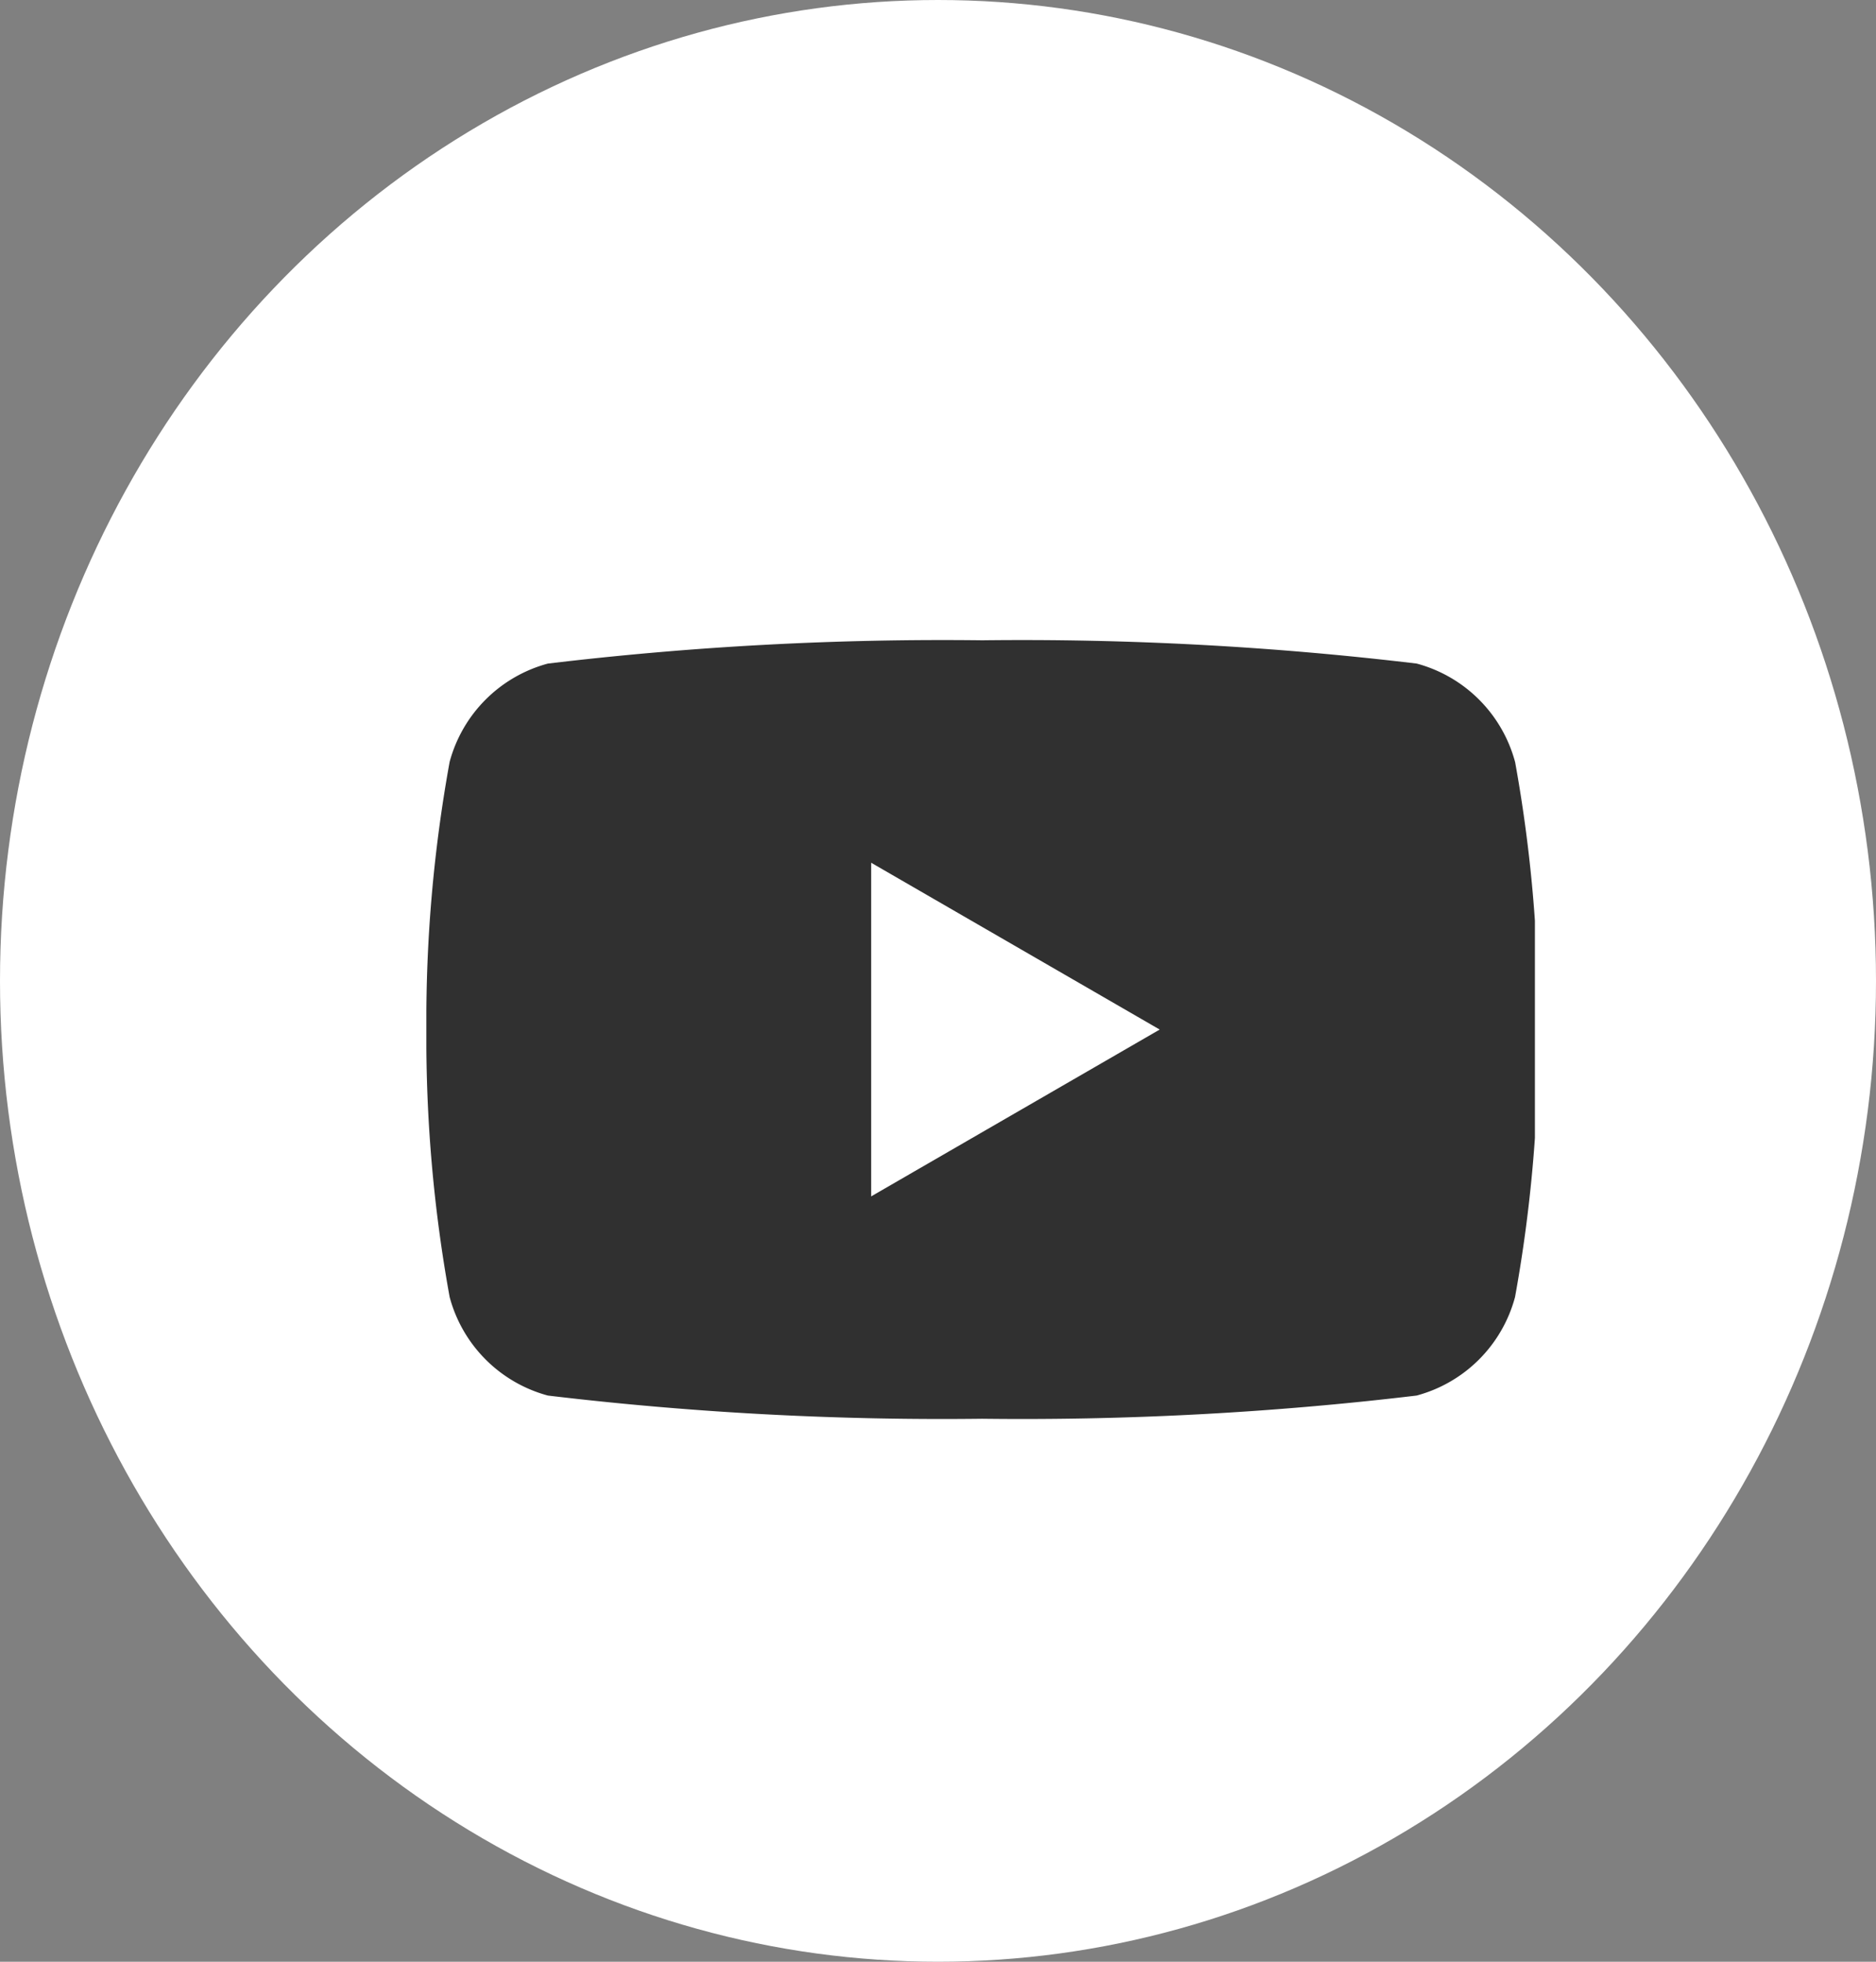
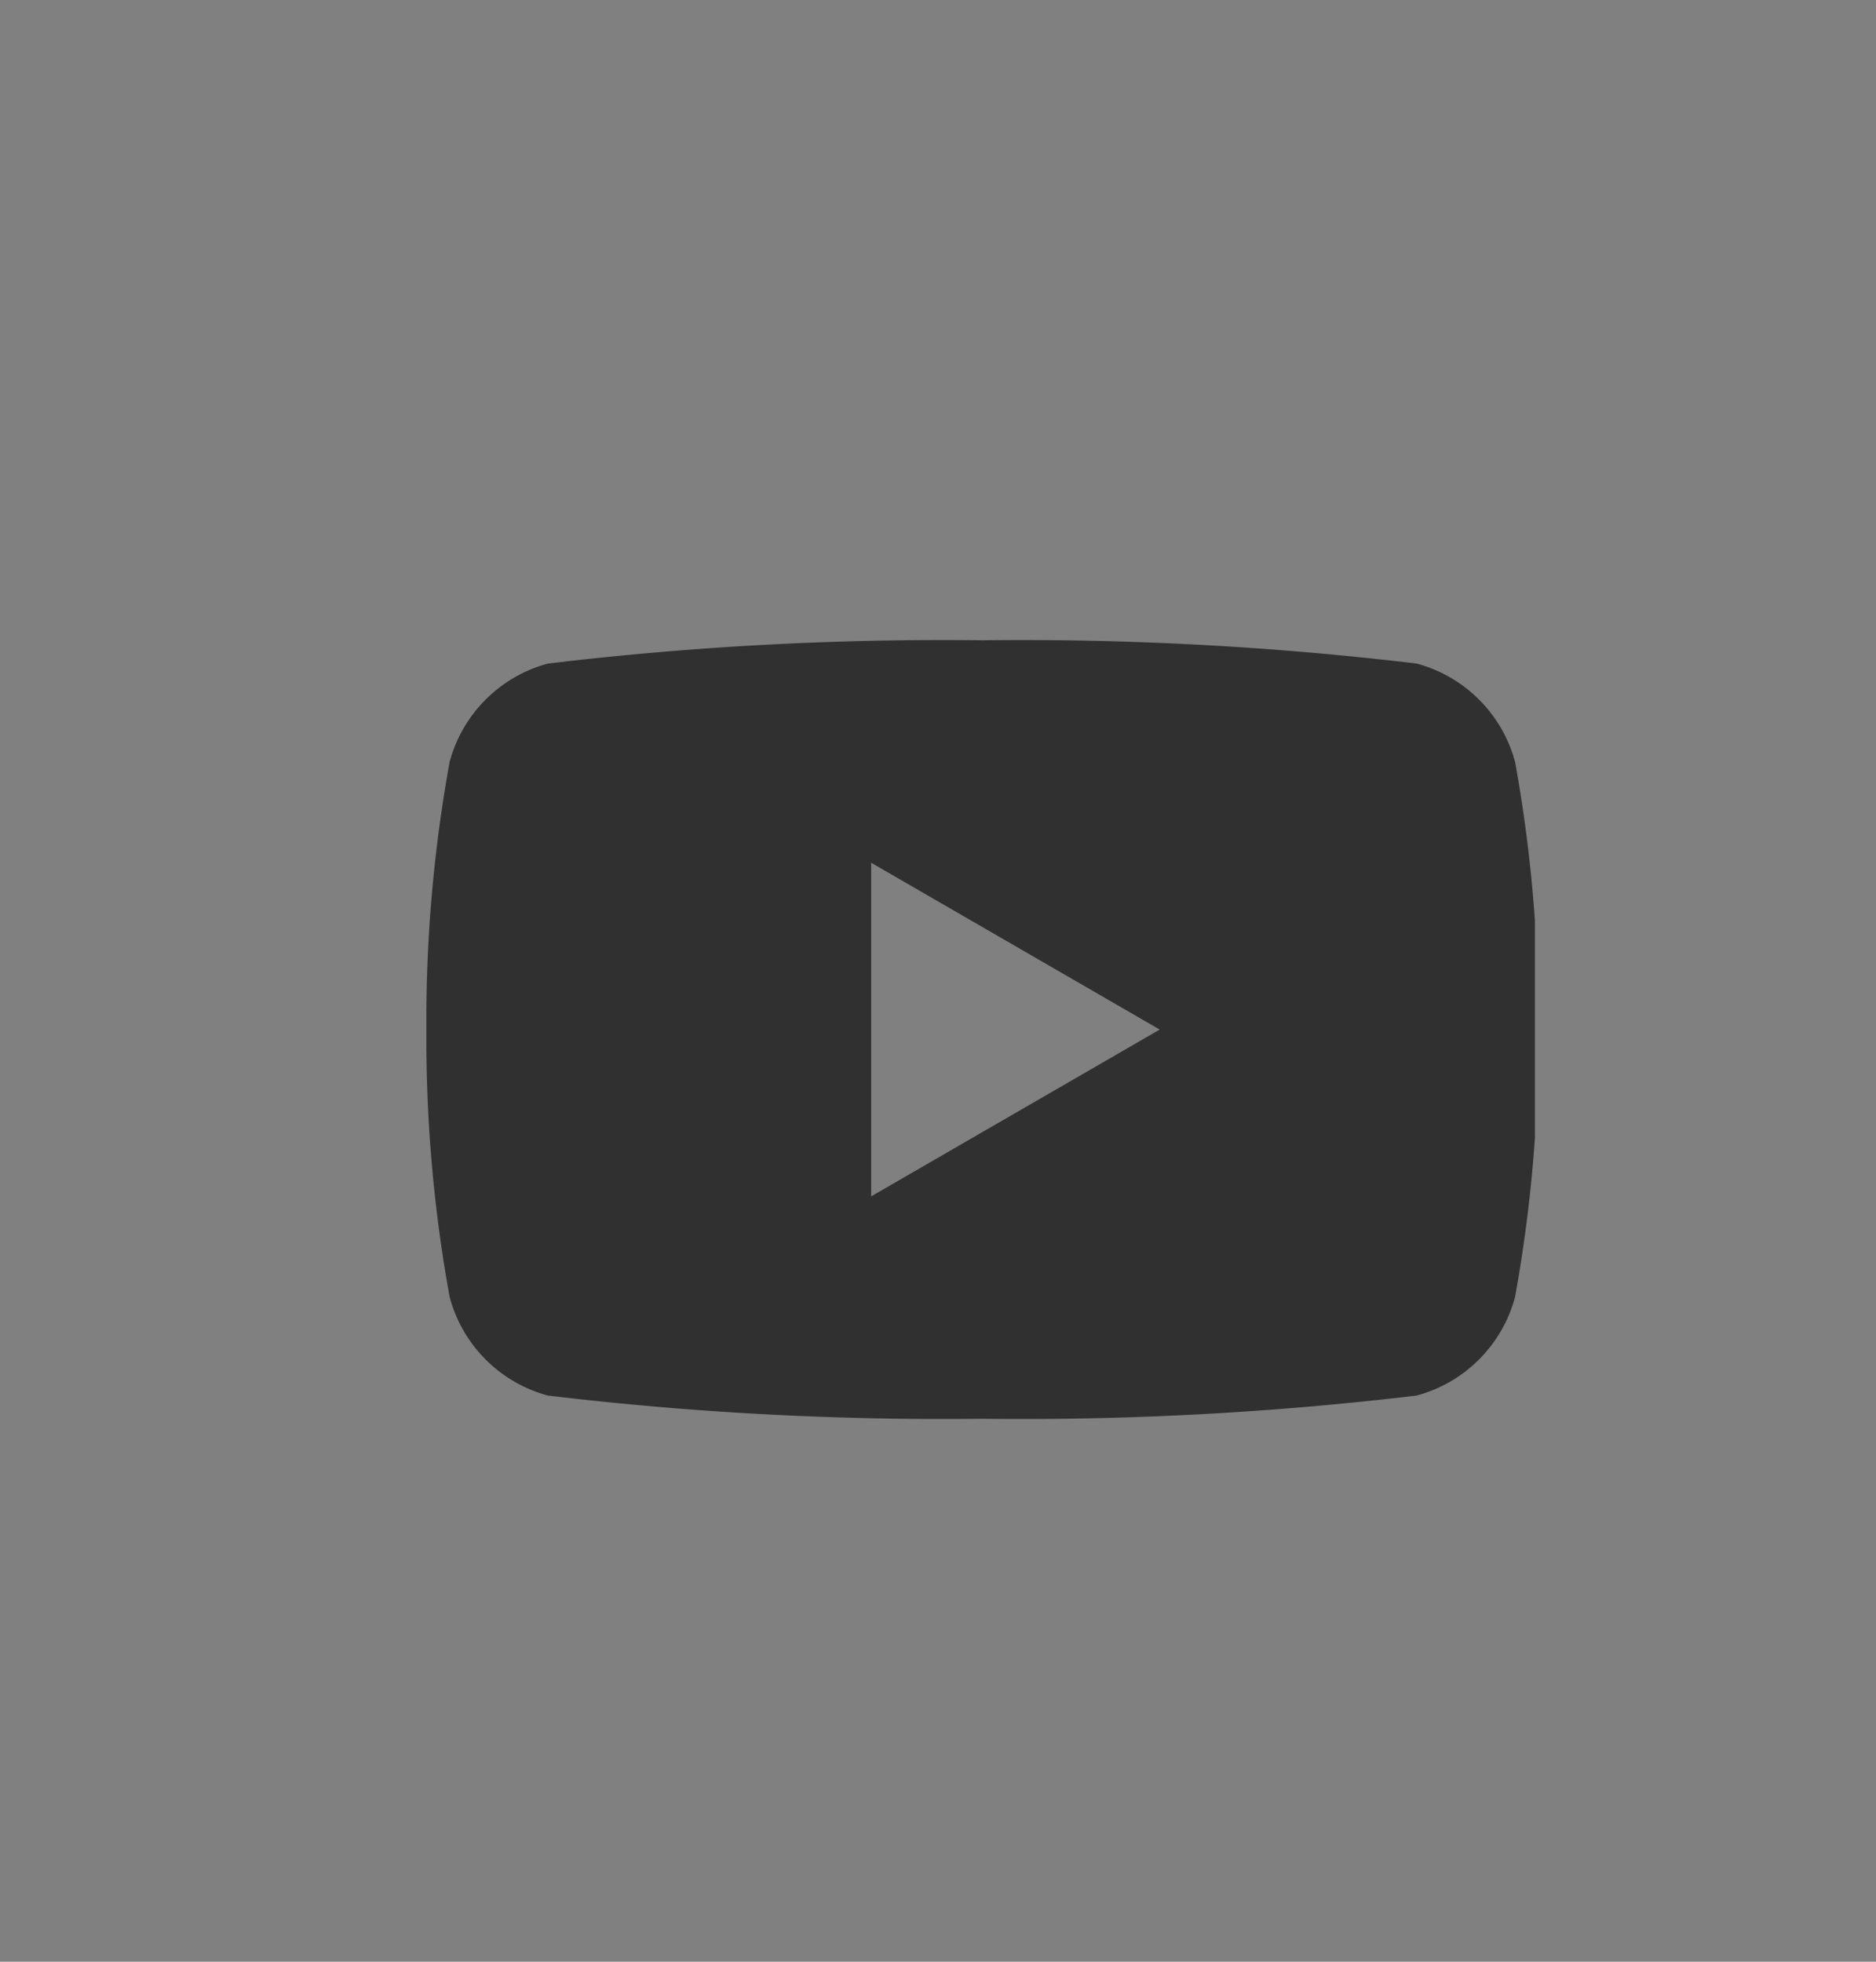
<svg xmlns="http://www.w3.org/2000/svg" width="22" height="23" viewBox="0 0 22 23">
  <rect x="0" y="0" width="22" height="23" fill="#808080" stroke="none" />
  <defs>
    <clipPath id="clip-path">
      <rect id="Rectangle_4501" data-name="Rectangle 4501" width="13" height="10" fill="#303030" />
    </clipPath>
  </defs>
  <g id="Groupe_13729" data-name="Groupe 13729" transform="translate(-1615 -14)">
-     <ellipse id="Ellipse_872" data-name="Ellipse 872" cx="11" cy="11.5" rx="11" ry="11.5" transform="translate(1615 14)" fill="#ffffff" />
    <g id="Groupe_13251" data-name="Groupe 13251" transform="translate(1620 21.453)">
      <g id="Groupe_13250" data-name="Groupe 13250" transform="translate(0 -0.453)" clip-path="url(#clip-path)">
        <path id="Tracé_22232" data-name="Tracé 22232" d="M12.767,1.425A1.633,1.633,0,0,0,11.614.273,38.96,38.96,0,0,0,6.52,0,38.96,38.96,0,0,0,1.425.273,1.633,1.633,0,0,0,.273,1.425,16.965,16.965,0,0,0,0,4.564,16.967,16.967,0,0,0,.273,7.7,1.633,1.633,0,0,0,1.425,8.855a38.98,38.98,0,0,0,5.094.272,38.98,38.98,0,0,0,5.094-.272A1.633,1.633,0,0,0,12.767,7.7a16.967,16.967,0,0,0,.273-3.139,16.965,16.965,0,0,0-.273-3.138M5.216,6.52V2.608L8.6,4.564Z" transform="translate(0 0.507)" fill="#303030" />
      </g>
    </g>
  </g>
</svg>